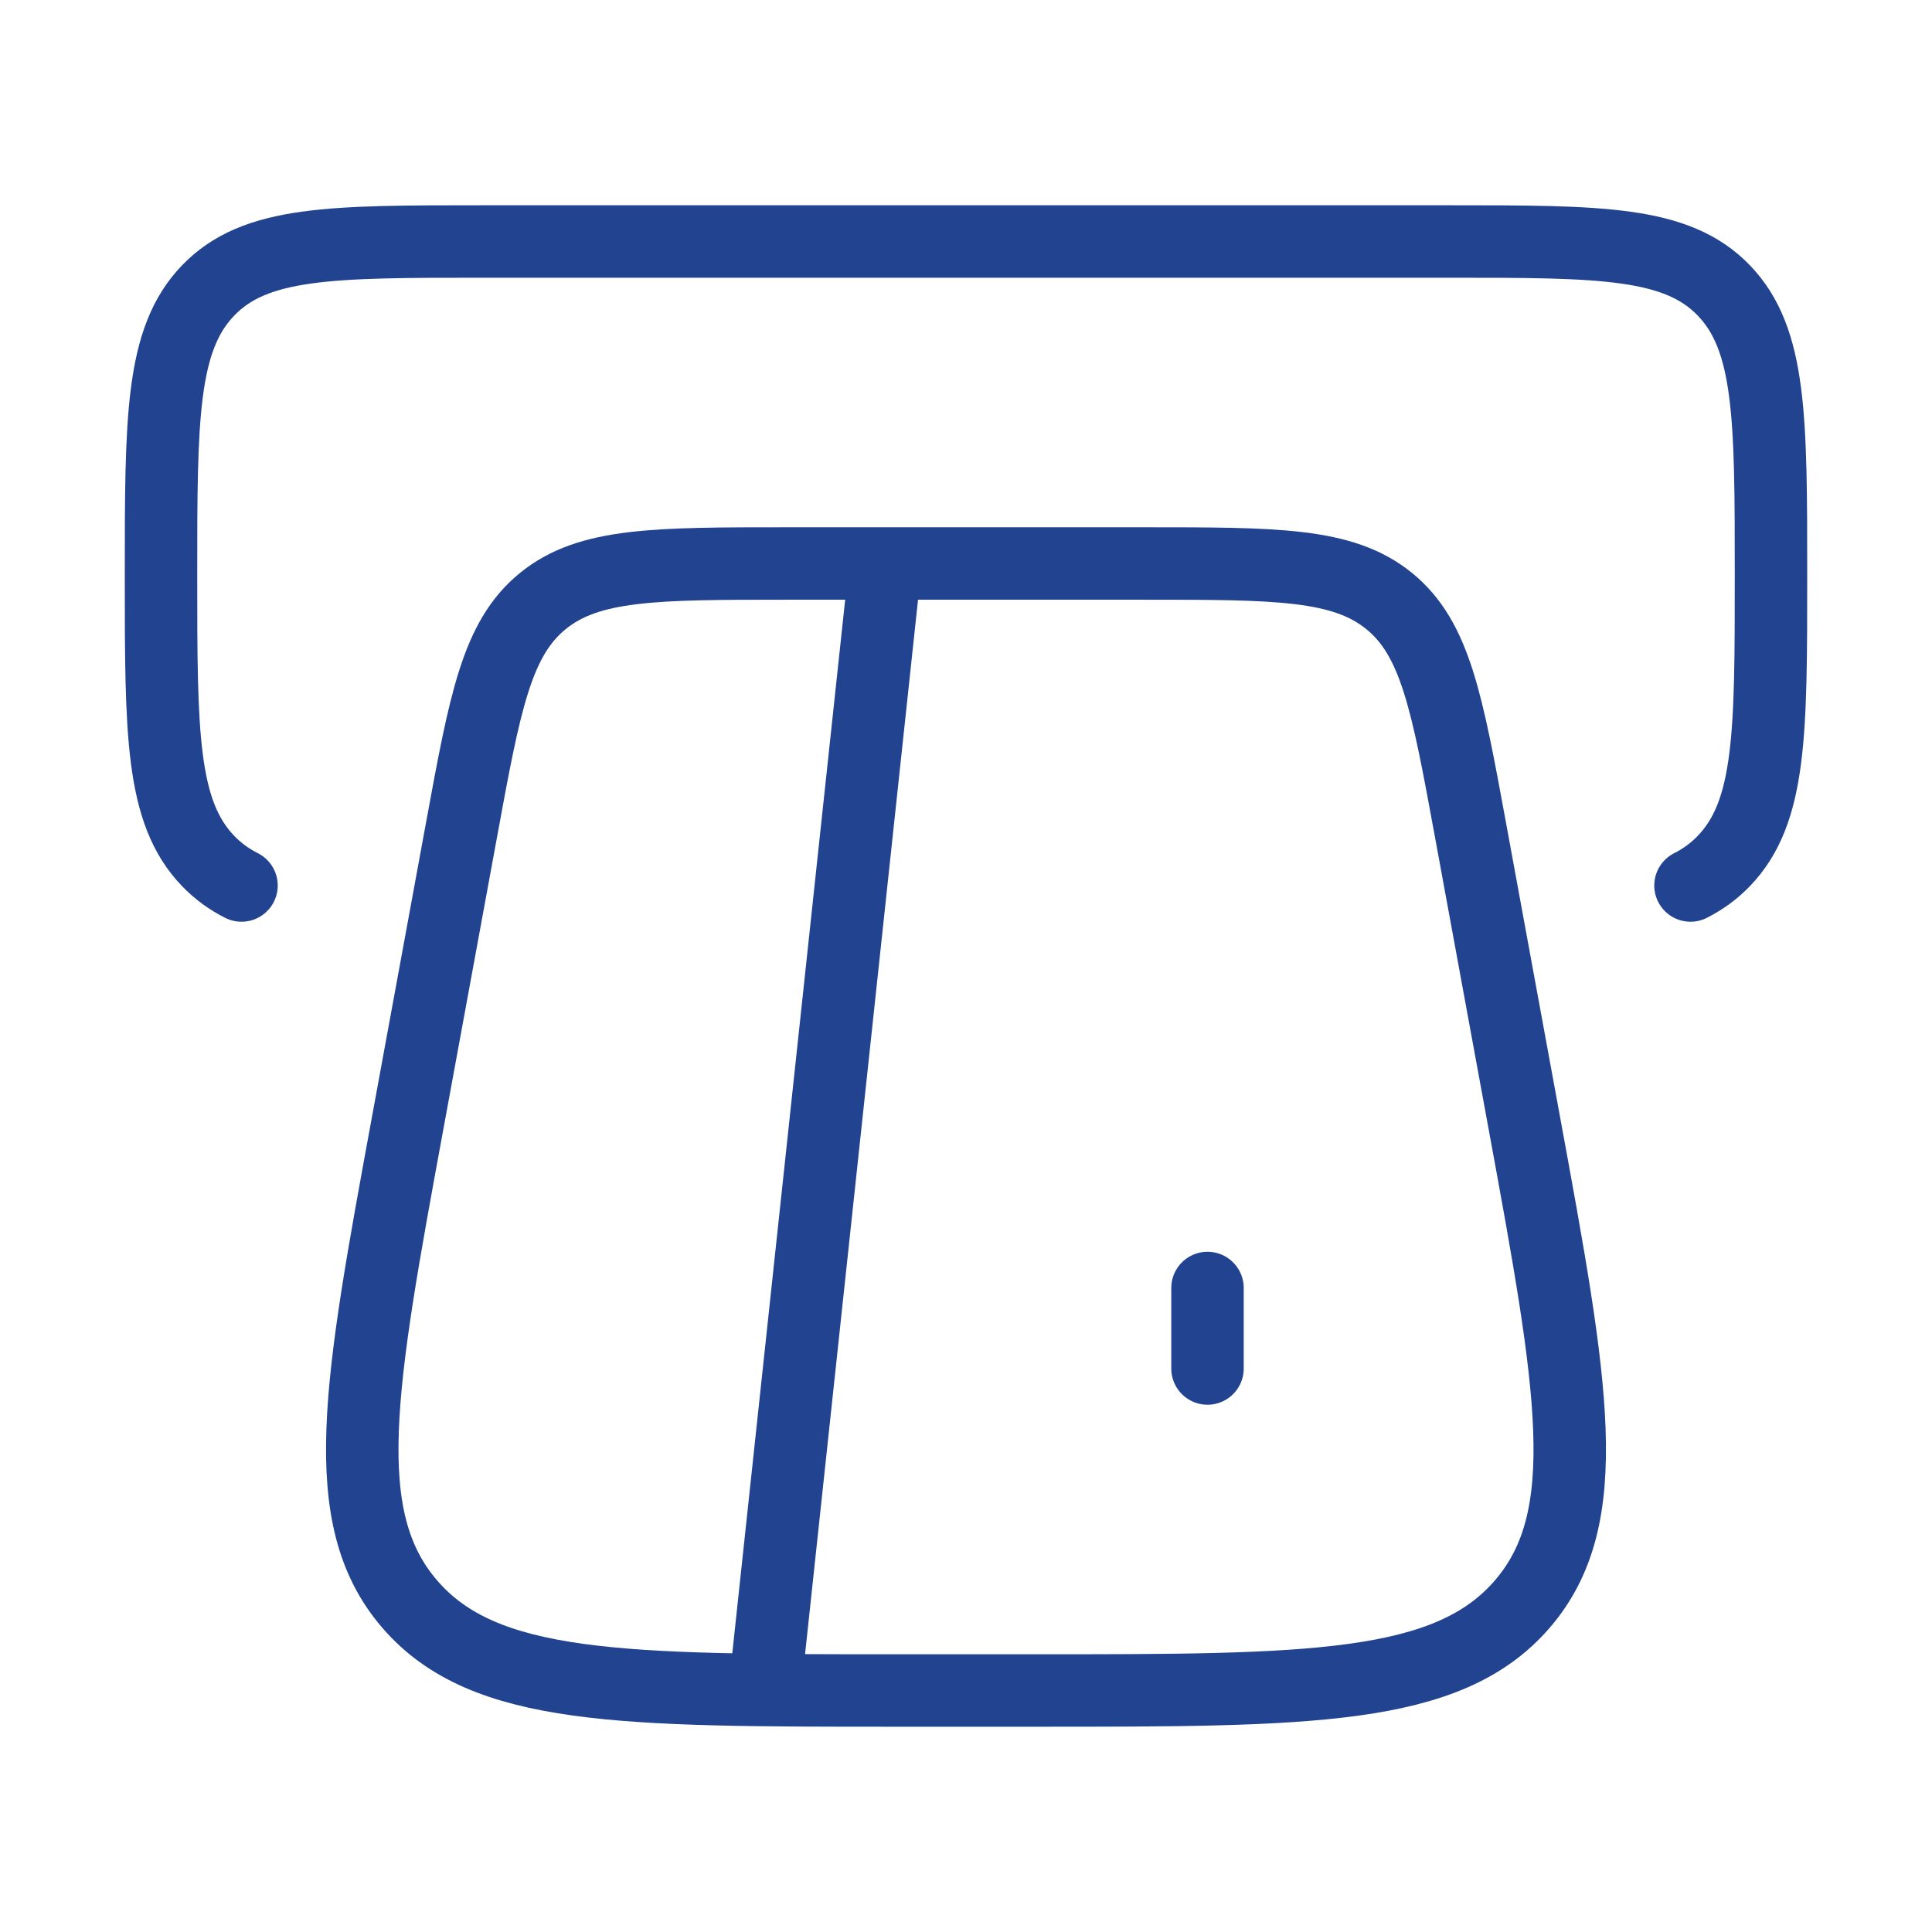
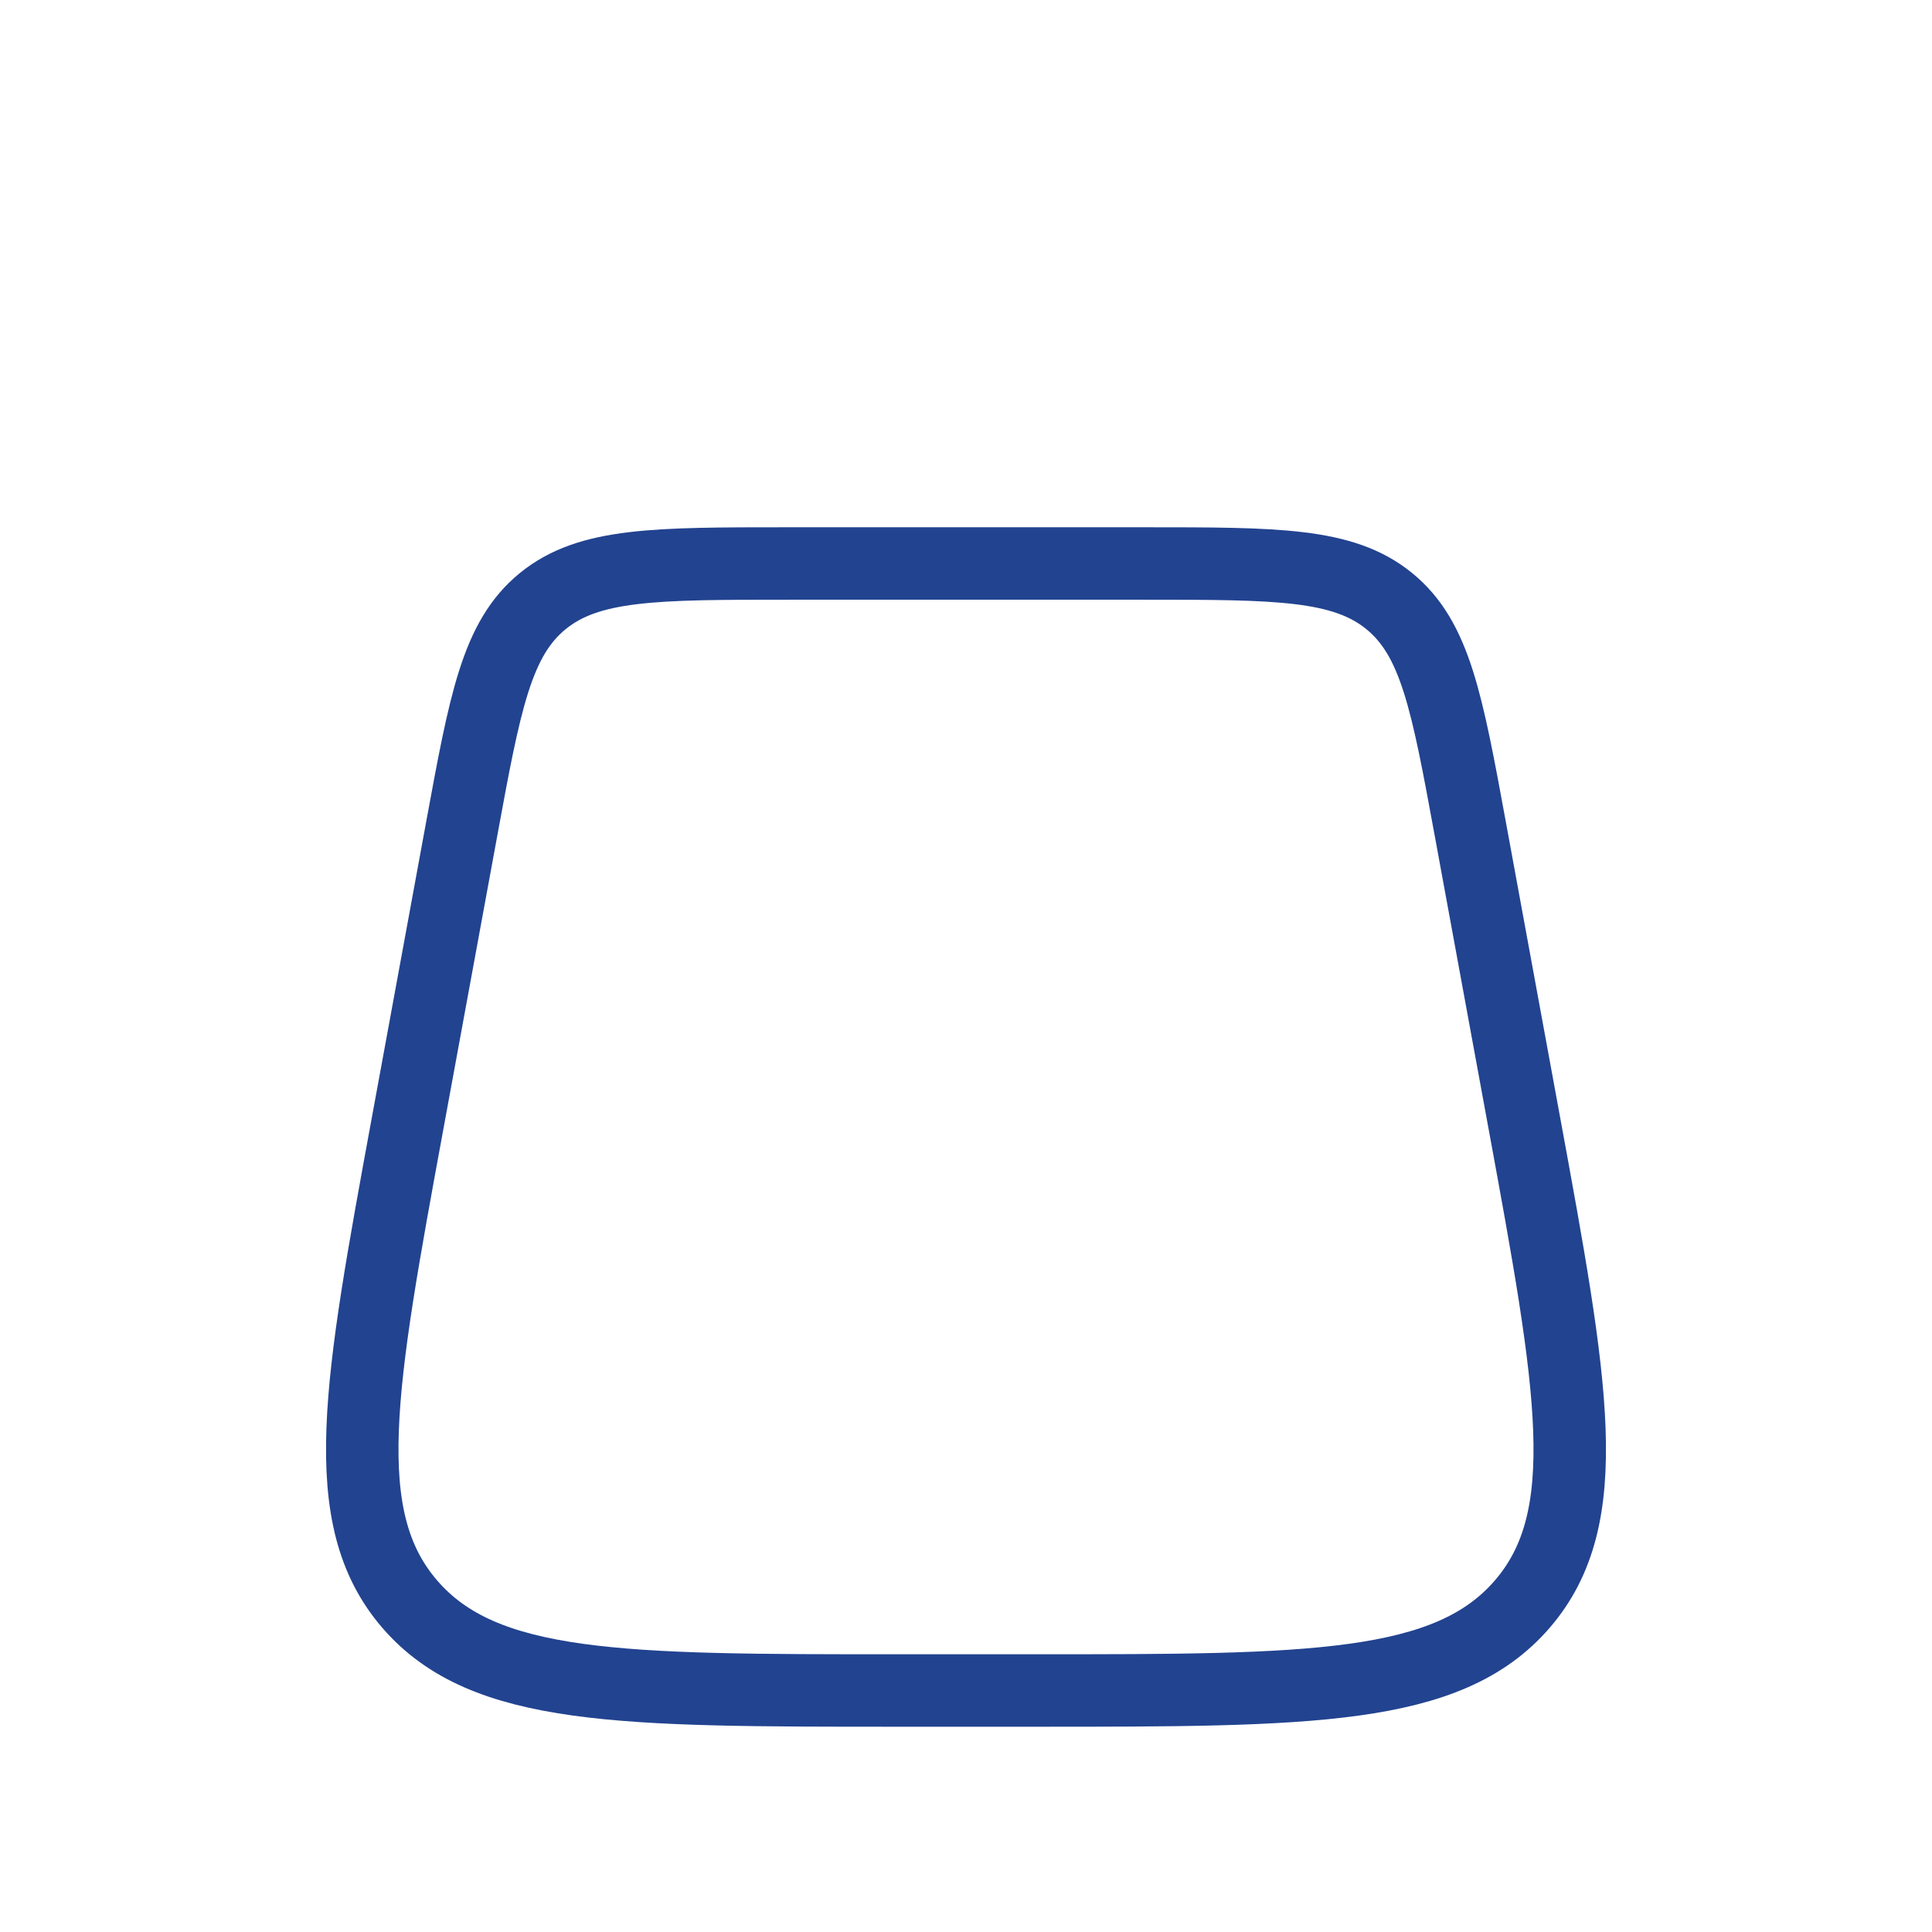
<svg xmlns="http://www.w3.org/2000/svg" width="80" height="80" viewBox="0 0 80 80" fill="none">
-   <path d="M70 36.667C70.522 36.403 70.977 36.071 71.38 35.652C73.333 33.625 73.333 30.363 73.333 23.839C73.333 17.315 73.333 14.053 71.38 12.027C69.428 10 66.285 10 60 10H20C13.714 10 10.572 10 8.619 12.027C6.667 14.053 6.667 17.315 6.667 23.839C6.667 30.363 6.667 33.625 8.619 35.652C9.023 36.071 9.477 36.403 10 36.667" stroke="#224390" stroke-width="3" stroke-linecap="round" />
  <path d="M63.116 46.484L60.882 34.323C59.917 29.07 59.434 26.443 57.523 24.888C55.612 23.333 52.867 23.333 47.377 23.333H32.623C27.133 23.333 24.388 23.333 22.477 24.888C20.566 26.443 20.083 29.07 19.118 34.323L16.884 46.484C14.88 57.387 13.879 62.839 16.963 66.42C20.047 70 25.745 70 37.141 70H42.859C54.255 70 59.953 70 63.037 66.42C66.121 62.839 65.12 57.387 63.116 46.484Z" stroke="#224390" stroke-width="3" stroke-linecap="round" />
-   <path d="M36.666 23.333L31.666 70" stroke="#224390" stroke-width="3" />
-   <path d="M50 53.333V56.667" stroke="#224390" stroke-width="3" stroke-miterlimit="10" stroke-linecap="round" stroke-linejoin="round" />
</svg>